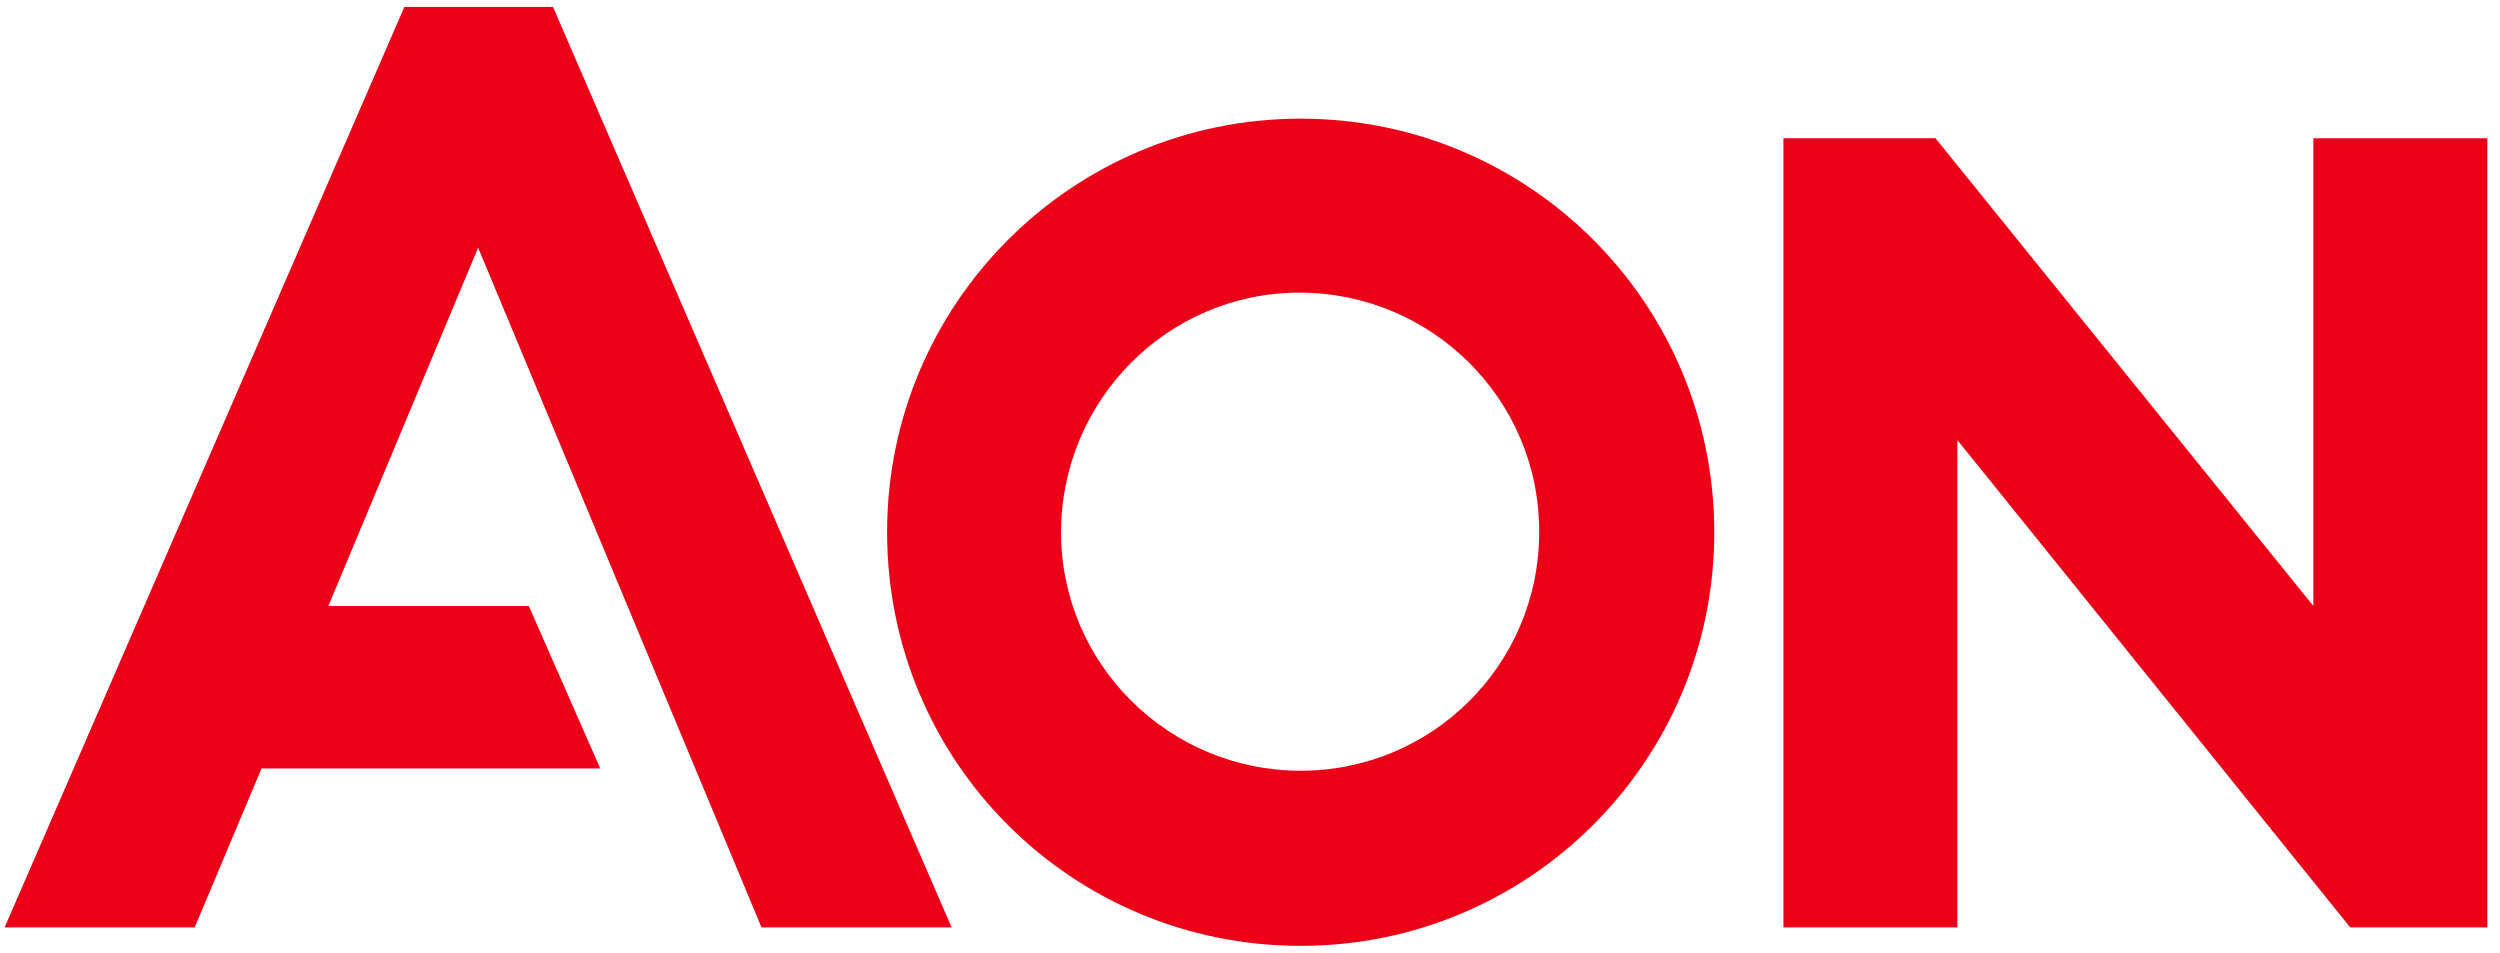
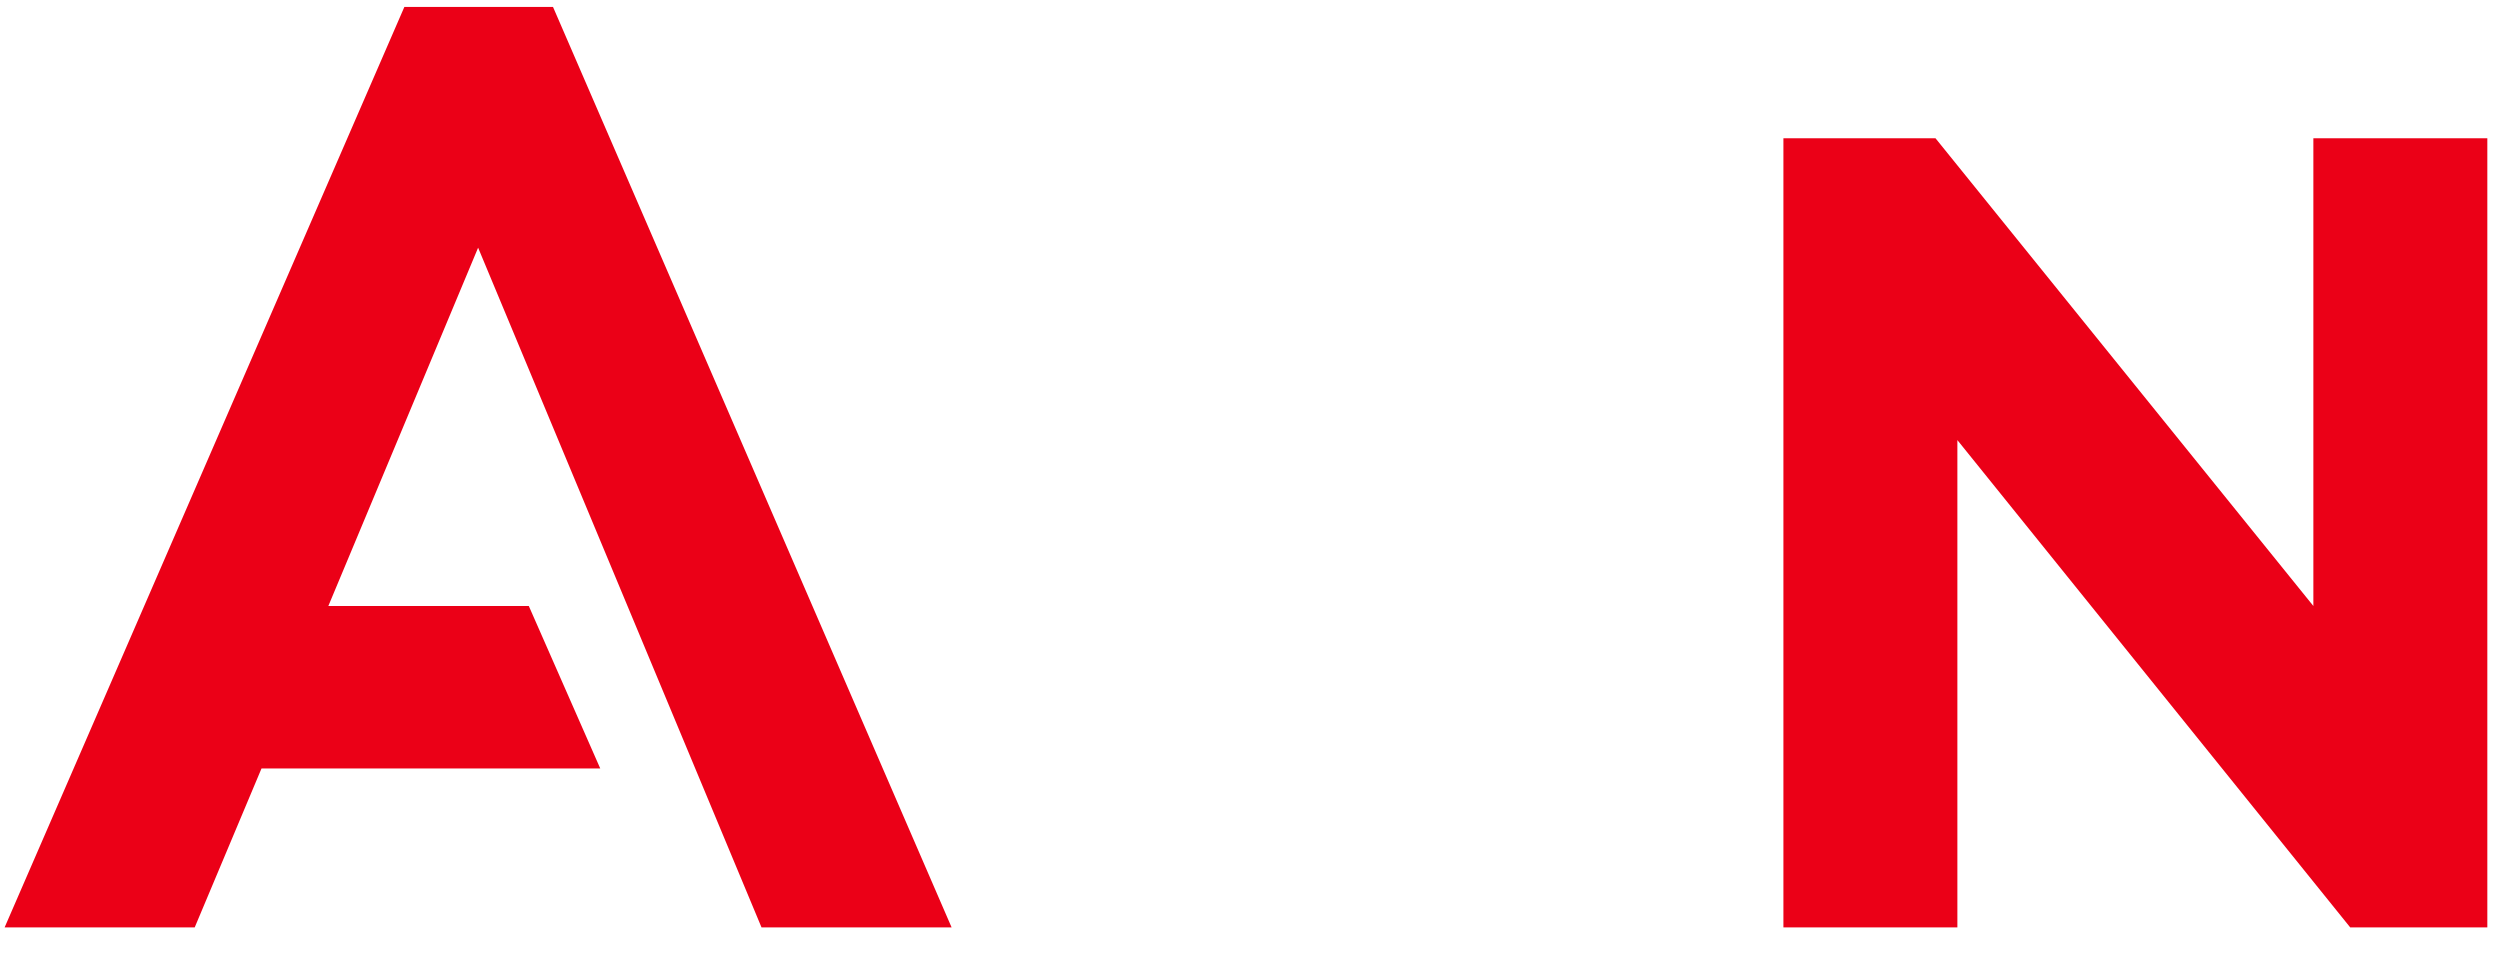
<svg xmlns="http://www.w3.org/2000/svg" version="1.1" id="Logo" x="0px" y="0px" viewBox="0 0 217 82.7" style="enable-background:new 0 0 217 82.7;" xml:space="preserve">
  <style type="text/css">
	.st0{fill:#EB0017;}
</style>
  <polygon class="st0" points="35.1,0.6 0.4,80.5 16.9,80.5 22.7,66.7 52.1,66.7 45.9,52.6 28.5,52.6 41.5,21.5 66.1,80.5 82.6,80.5   48,0.6 " />
  <polygon class="st0" points="200.8,12 200.8,52.6 168,12 154.8,12 154.8,80.5 169.9,80.5 169.9,38.2 204,80.5 215.9,80.5 215.9,12   " />
-   <path class="st0" d="M112.9,10.3C93.1,10.3,77,26.3,77,46.2S93,82.1,112.9,82.1c19.8,0,35.9-16,35.9-35.9  C148.8,26.4,132.8,10.3,112.9,10.3z M112.9,66.9c-11.4,0-20.8-9.2-20.8-20.7c0-11.4,9.2-20.8,20.7-20.8c11.4,0,20.8,9.2,20.8,20.7  c0,0,0,0.1,0,0.1C133.6,57.7,124.3,66.9,112.9,66.9L112.9,66.9z" />
</svg>